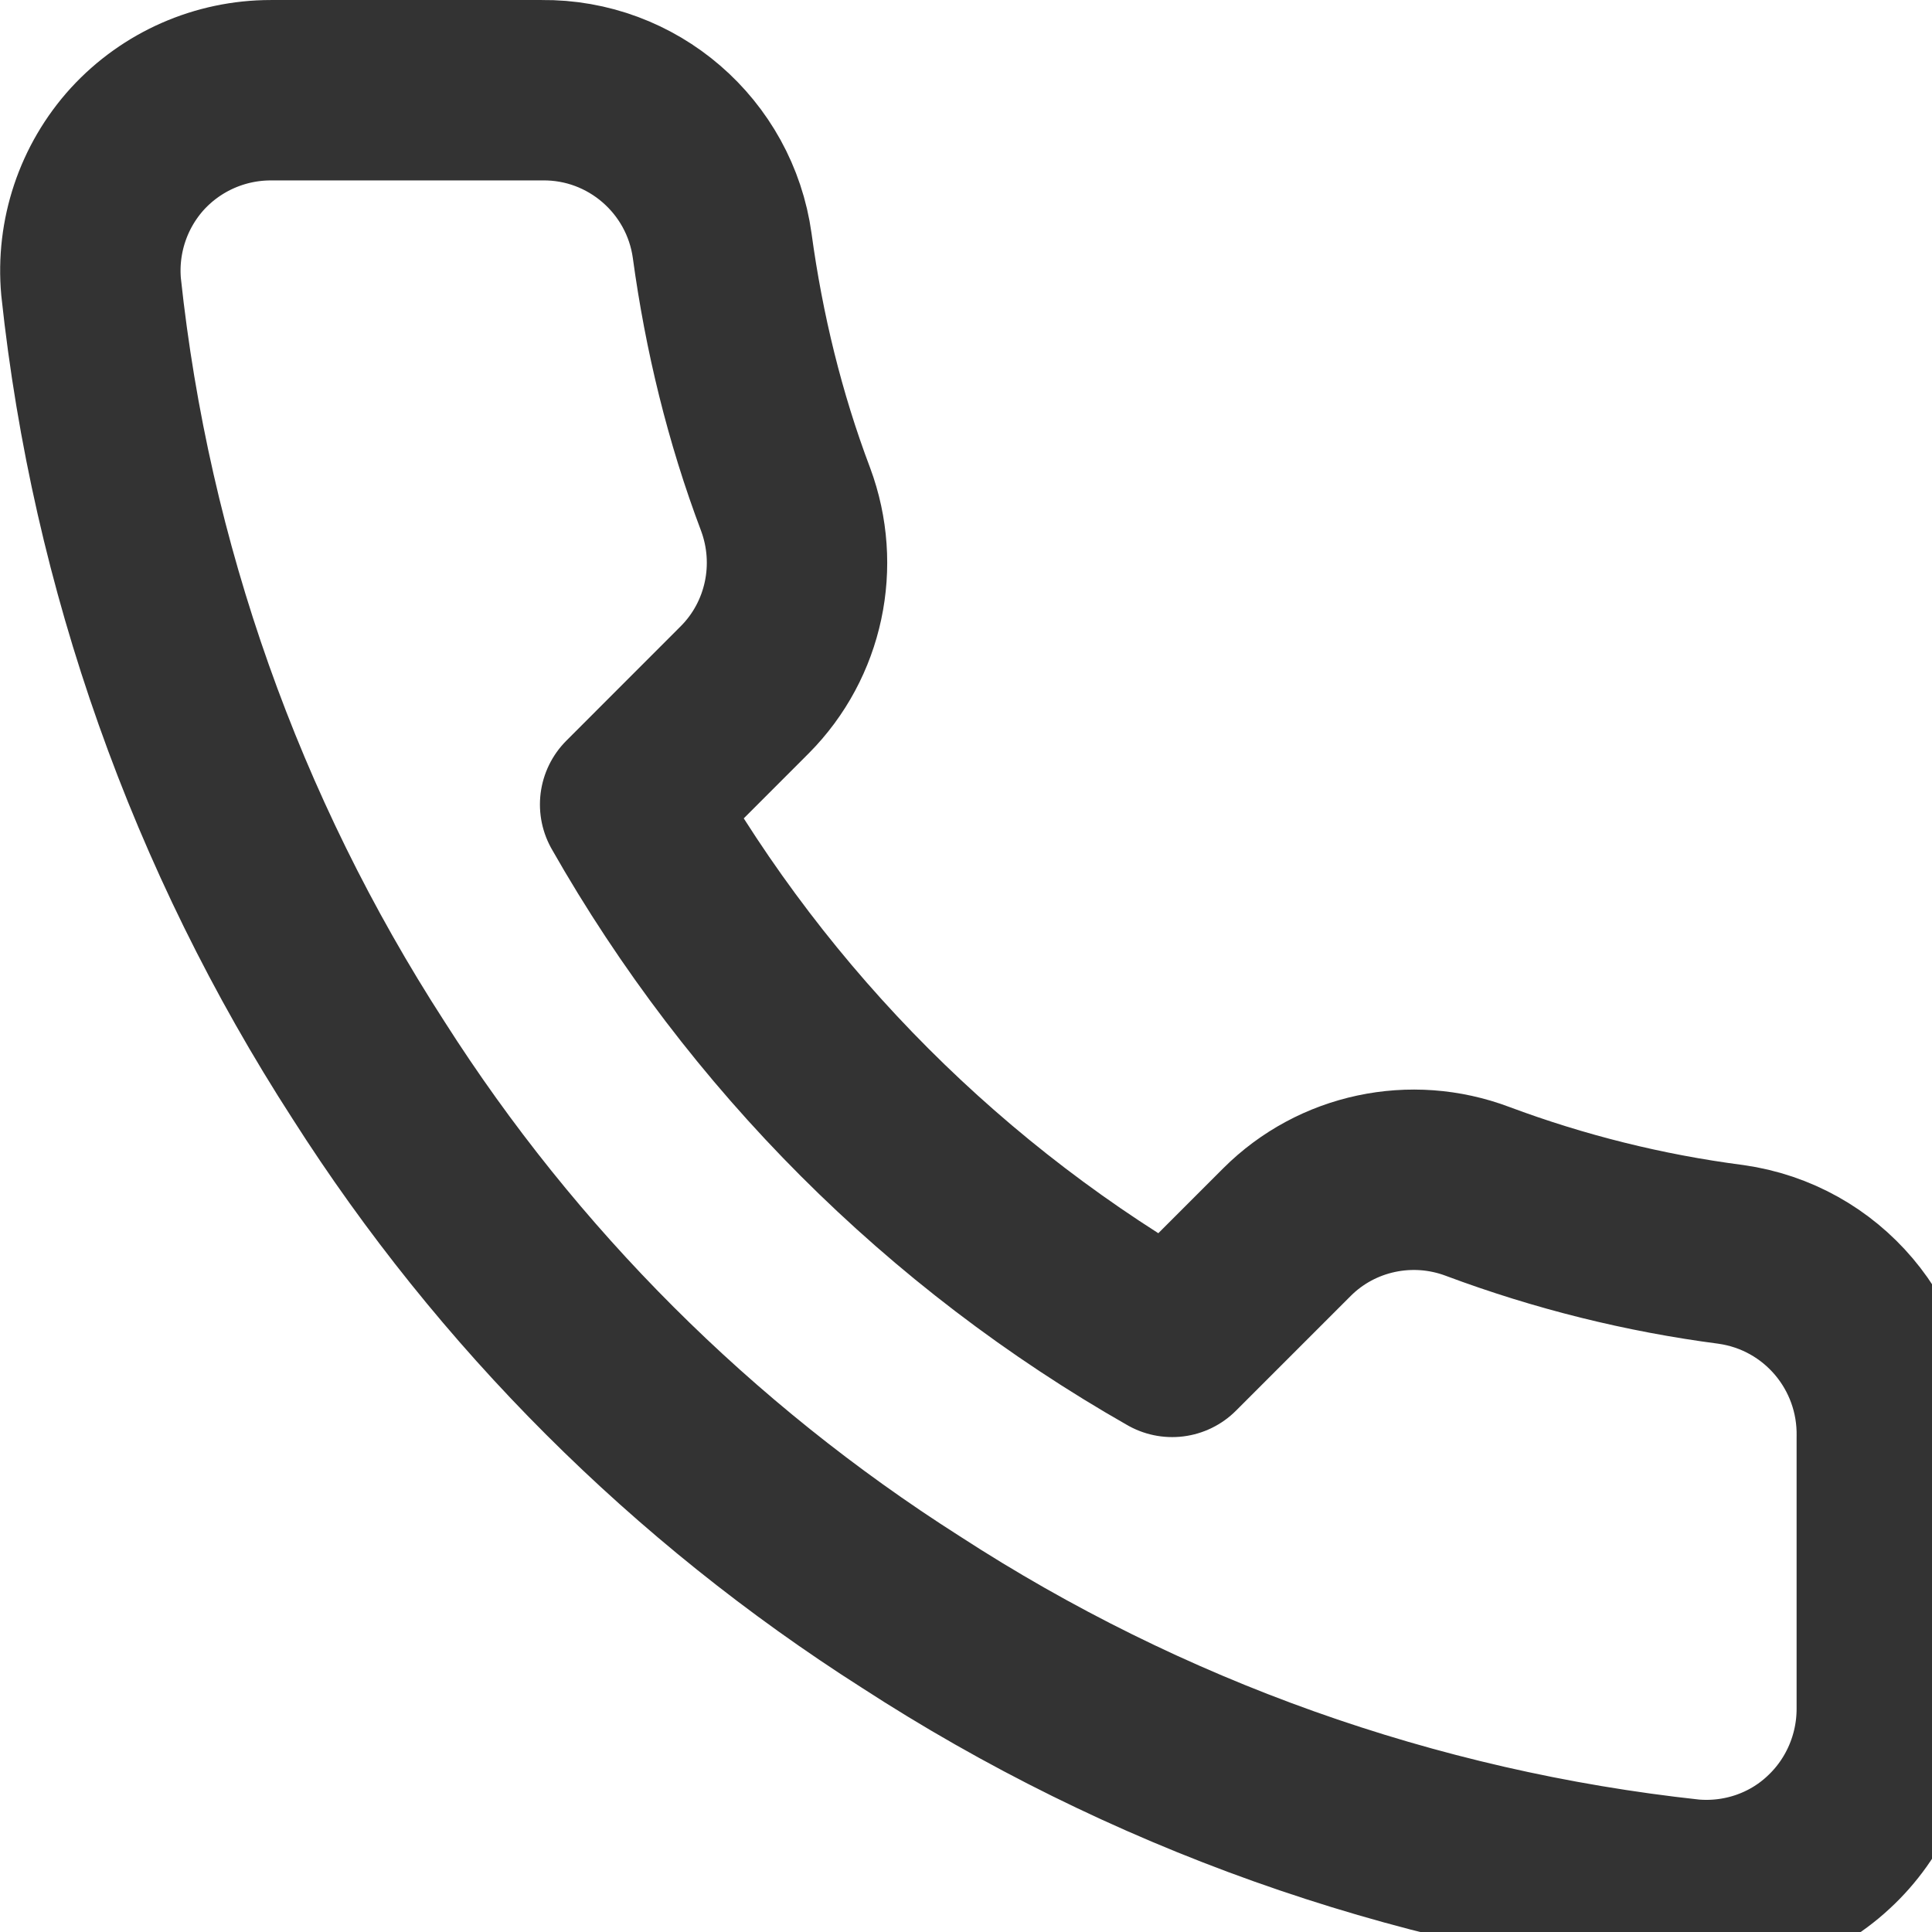
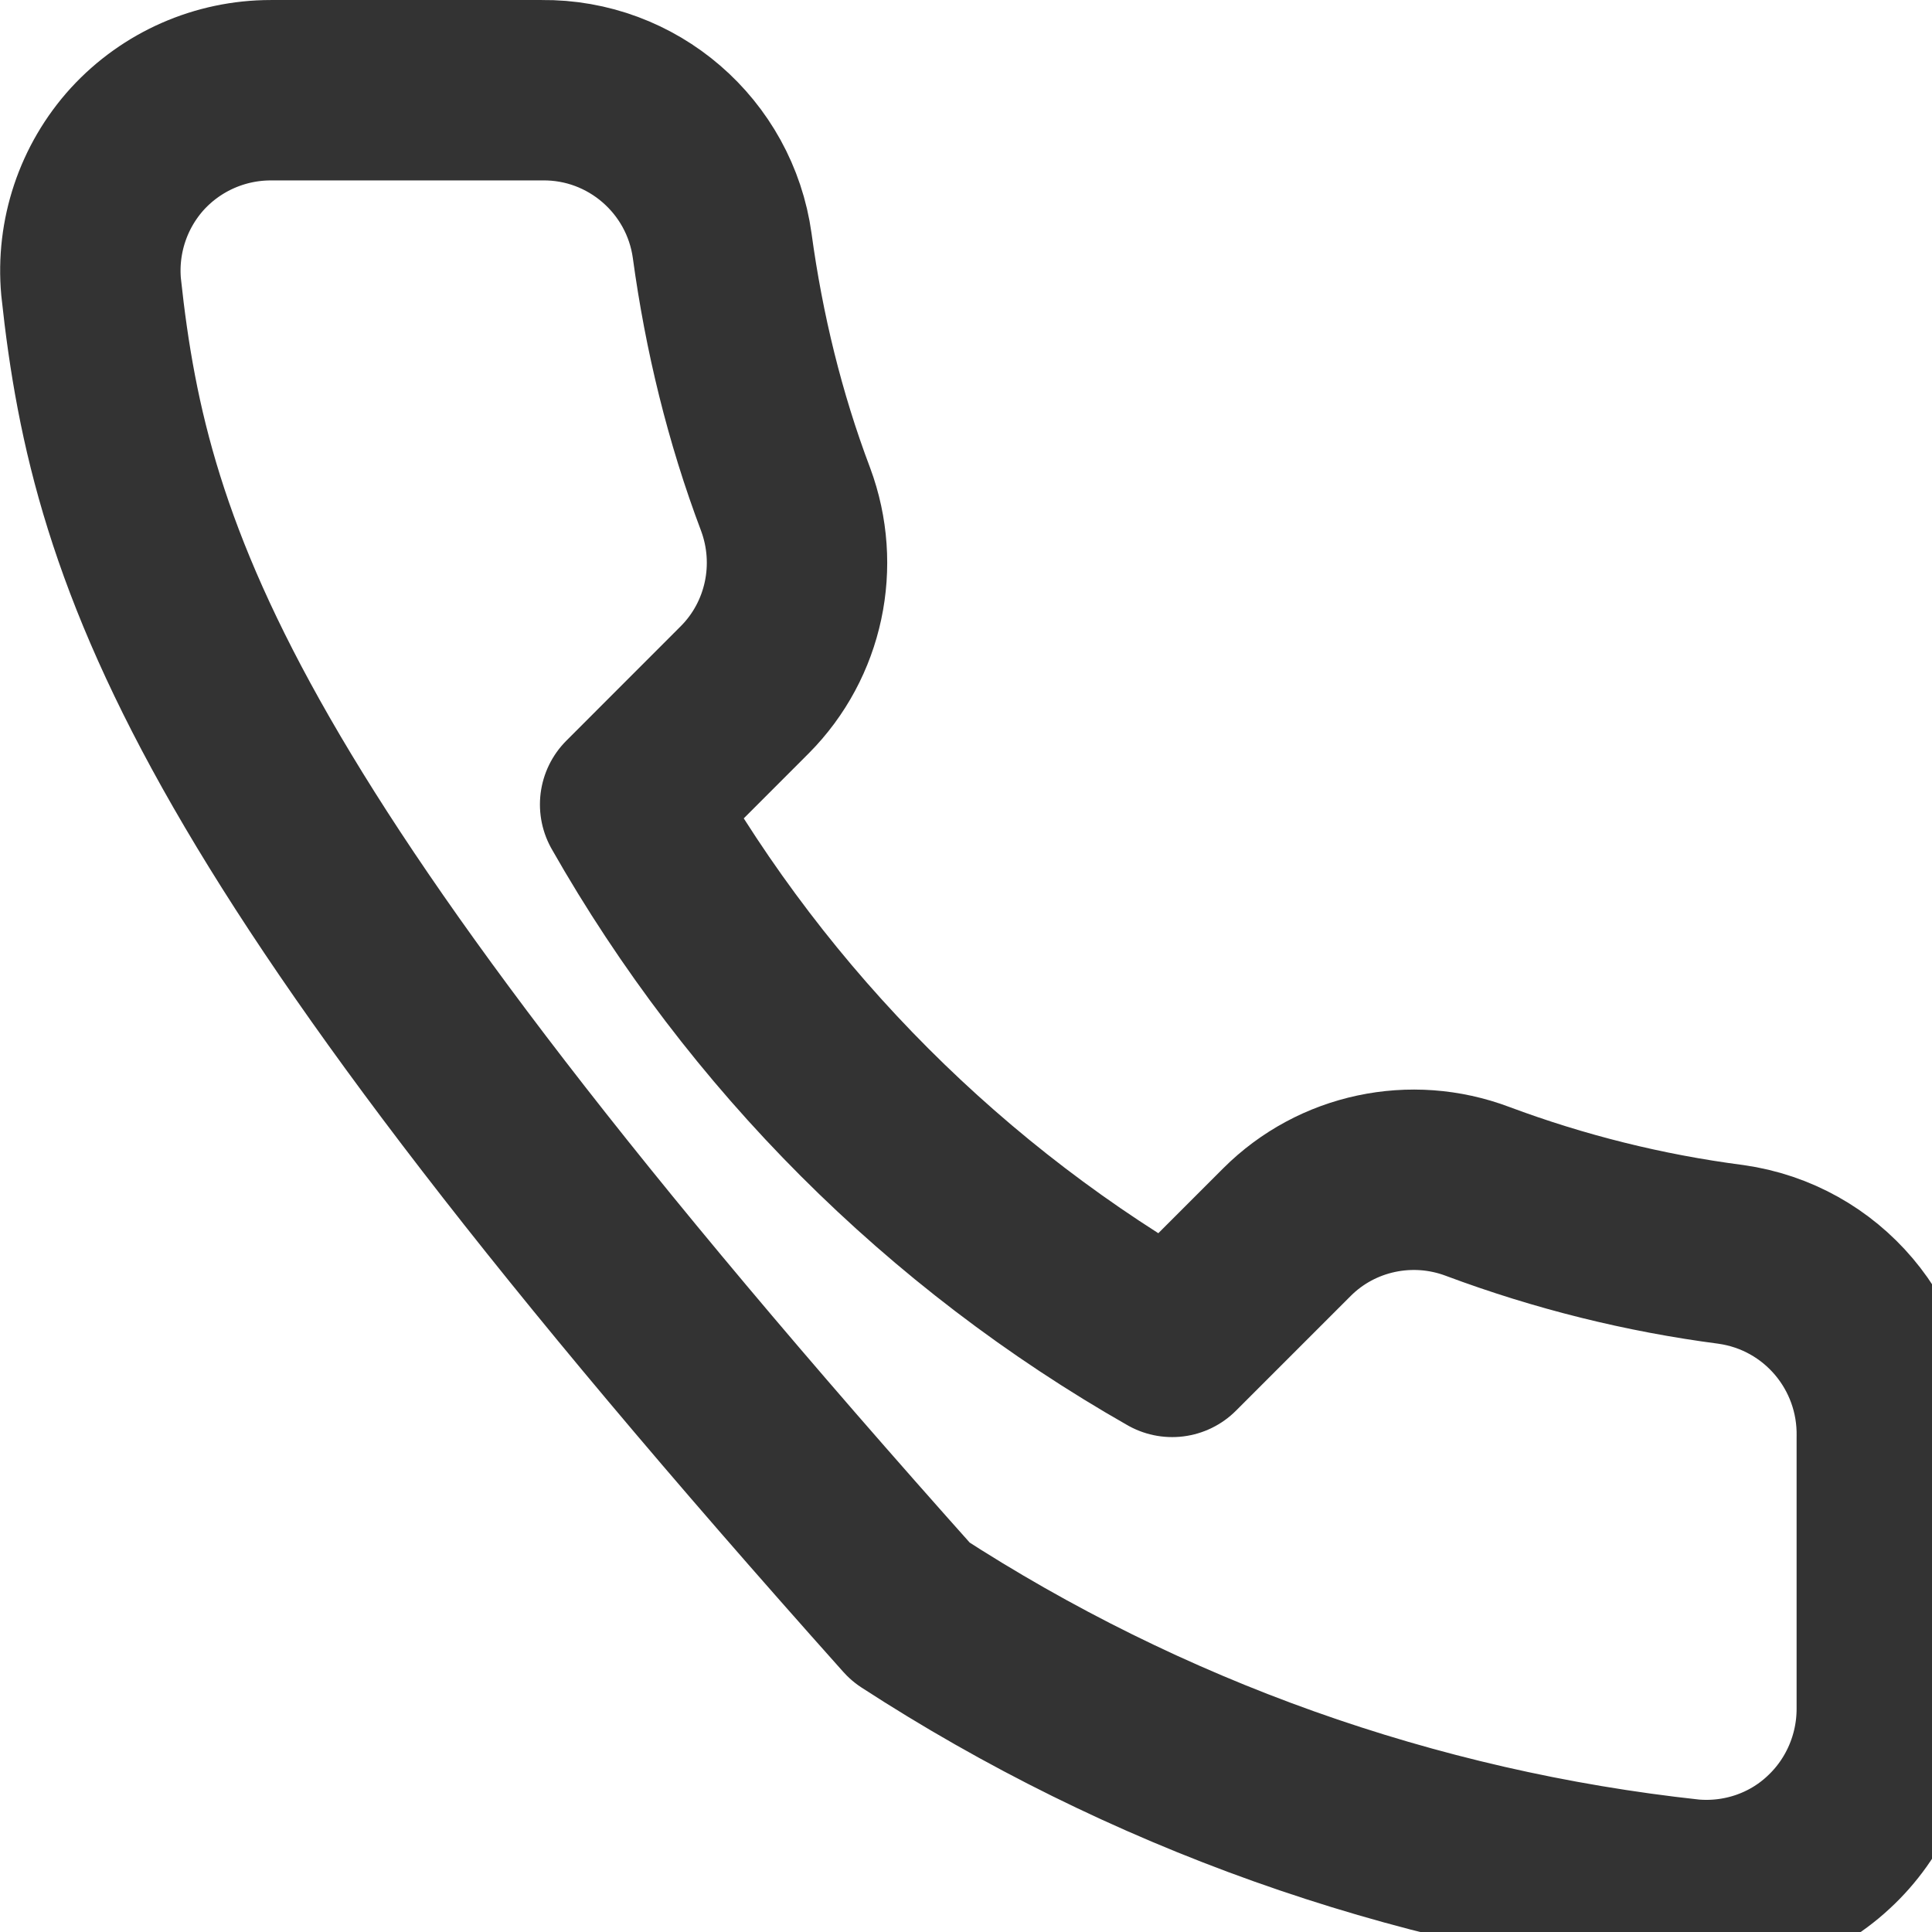
<svg xmlns="http://www.w3.org/2000/svg" width="20pt" height="20pt" viewBox="0 0 20 20" version="1.1">
  <g id="surface1">
-     <path style="fill:none;stroke-width:2.5;stroke-linecap:round;stroke-linejoin:round;stroke:rgb(20%,20%,20%);stroke-opacity:1;stroke-miterlimit:4;" d="M 28.063 21.676 L 28.063 25.432 C 28.063 26.133 27.77 26.808 27.252 27.284 C 26.734 27.765 26.033 27.995 25.337 27.932 C 21.482 27.514 17.783 26.196 14.535 24.087 C 11.511 22.162 8.948 19.604 7.023 16.581 C 4.909 13.311 3.591 9.597 3.178 5.726 C 3.115 5.03 3.345 4.334 3.821 3.811 C 4.297 3.293 4.967 3 5.668 3 L 9.424 3 C 10.679 2.985 11.752 3.911 11.924 5.156 C 12.087 6.353 12.374 7.536 12.803 8.671 C 13.143 9.586 12.924 10.617 12.238 11.307 L 10.648 12.898 C 12.432 16.037 15.027 18.631 18.16 20.415 L 19.75 18.825 C 20.441 18.134 21.477 17.915 22.392 18.26 C 23.527 18.684 24.704 18.977 25.902 19.133 C 27.168 19.311 28.089 20.405 28.063 21.676 Z M 28.063 21.676 " transform="matrix(0.747,0,0,0.747,-1.431,-1.307)" />
+     <path style="fill:none;stroke-width:2.5;stroke-linecap:round;stroke-linejoin:round;stroke:rgb(20%,20%,20%);stroke-opacity:1;stroke-miterlimit:4;" d="M 28.063 21.676 L 28.063 25.432 C 28.063 26.133 27.77 26.808 27.252 27.284 C 26.734 27.765 26.033 27.995 25.337 27.932 C 21.482 27.514 17.783 26.196 14.535 24.087 C 4.909 13.311 3.591 9.597 3.178 5.726 C 3.115 5.03 3.345 4.334 3.821 3.811 C 4.297 3.293 4.967 3 5.668 3 L 9.424 3 C 10.679 2.985 11.752 3.911 11.924 5.156 C 12.087 6.353 12.374 7.536 12.803 8.671 C 13.143 9.586 12.924 10.617 12.238 11.307 L 10.648 12.898 C 12.432 16.037 15.027 18.631 18.16 20.415 L 19.75 18.825 C 20.441 18.134 21.477 17.915 22.392 18.26 C 23.527 18.684 24.704 18.977 25.902 19.133 C 27.168 19.311 28.089 20.405 28.063 21.676 Z M 28.063 21.676 " transform="matrix(0.747,0,0,0.747,-1.431,-1.307)" />
  </g>
</svg>